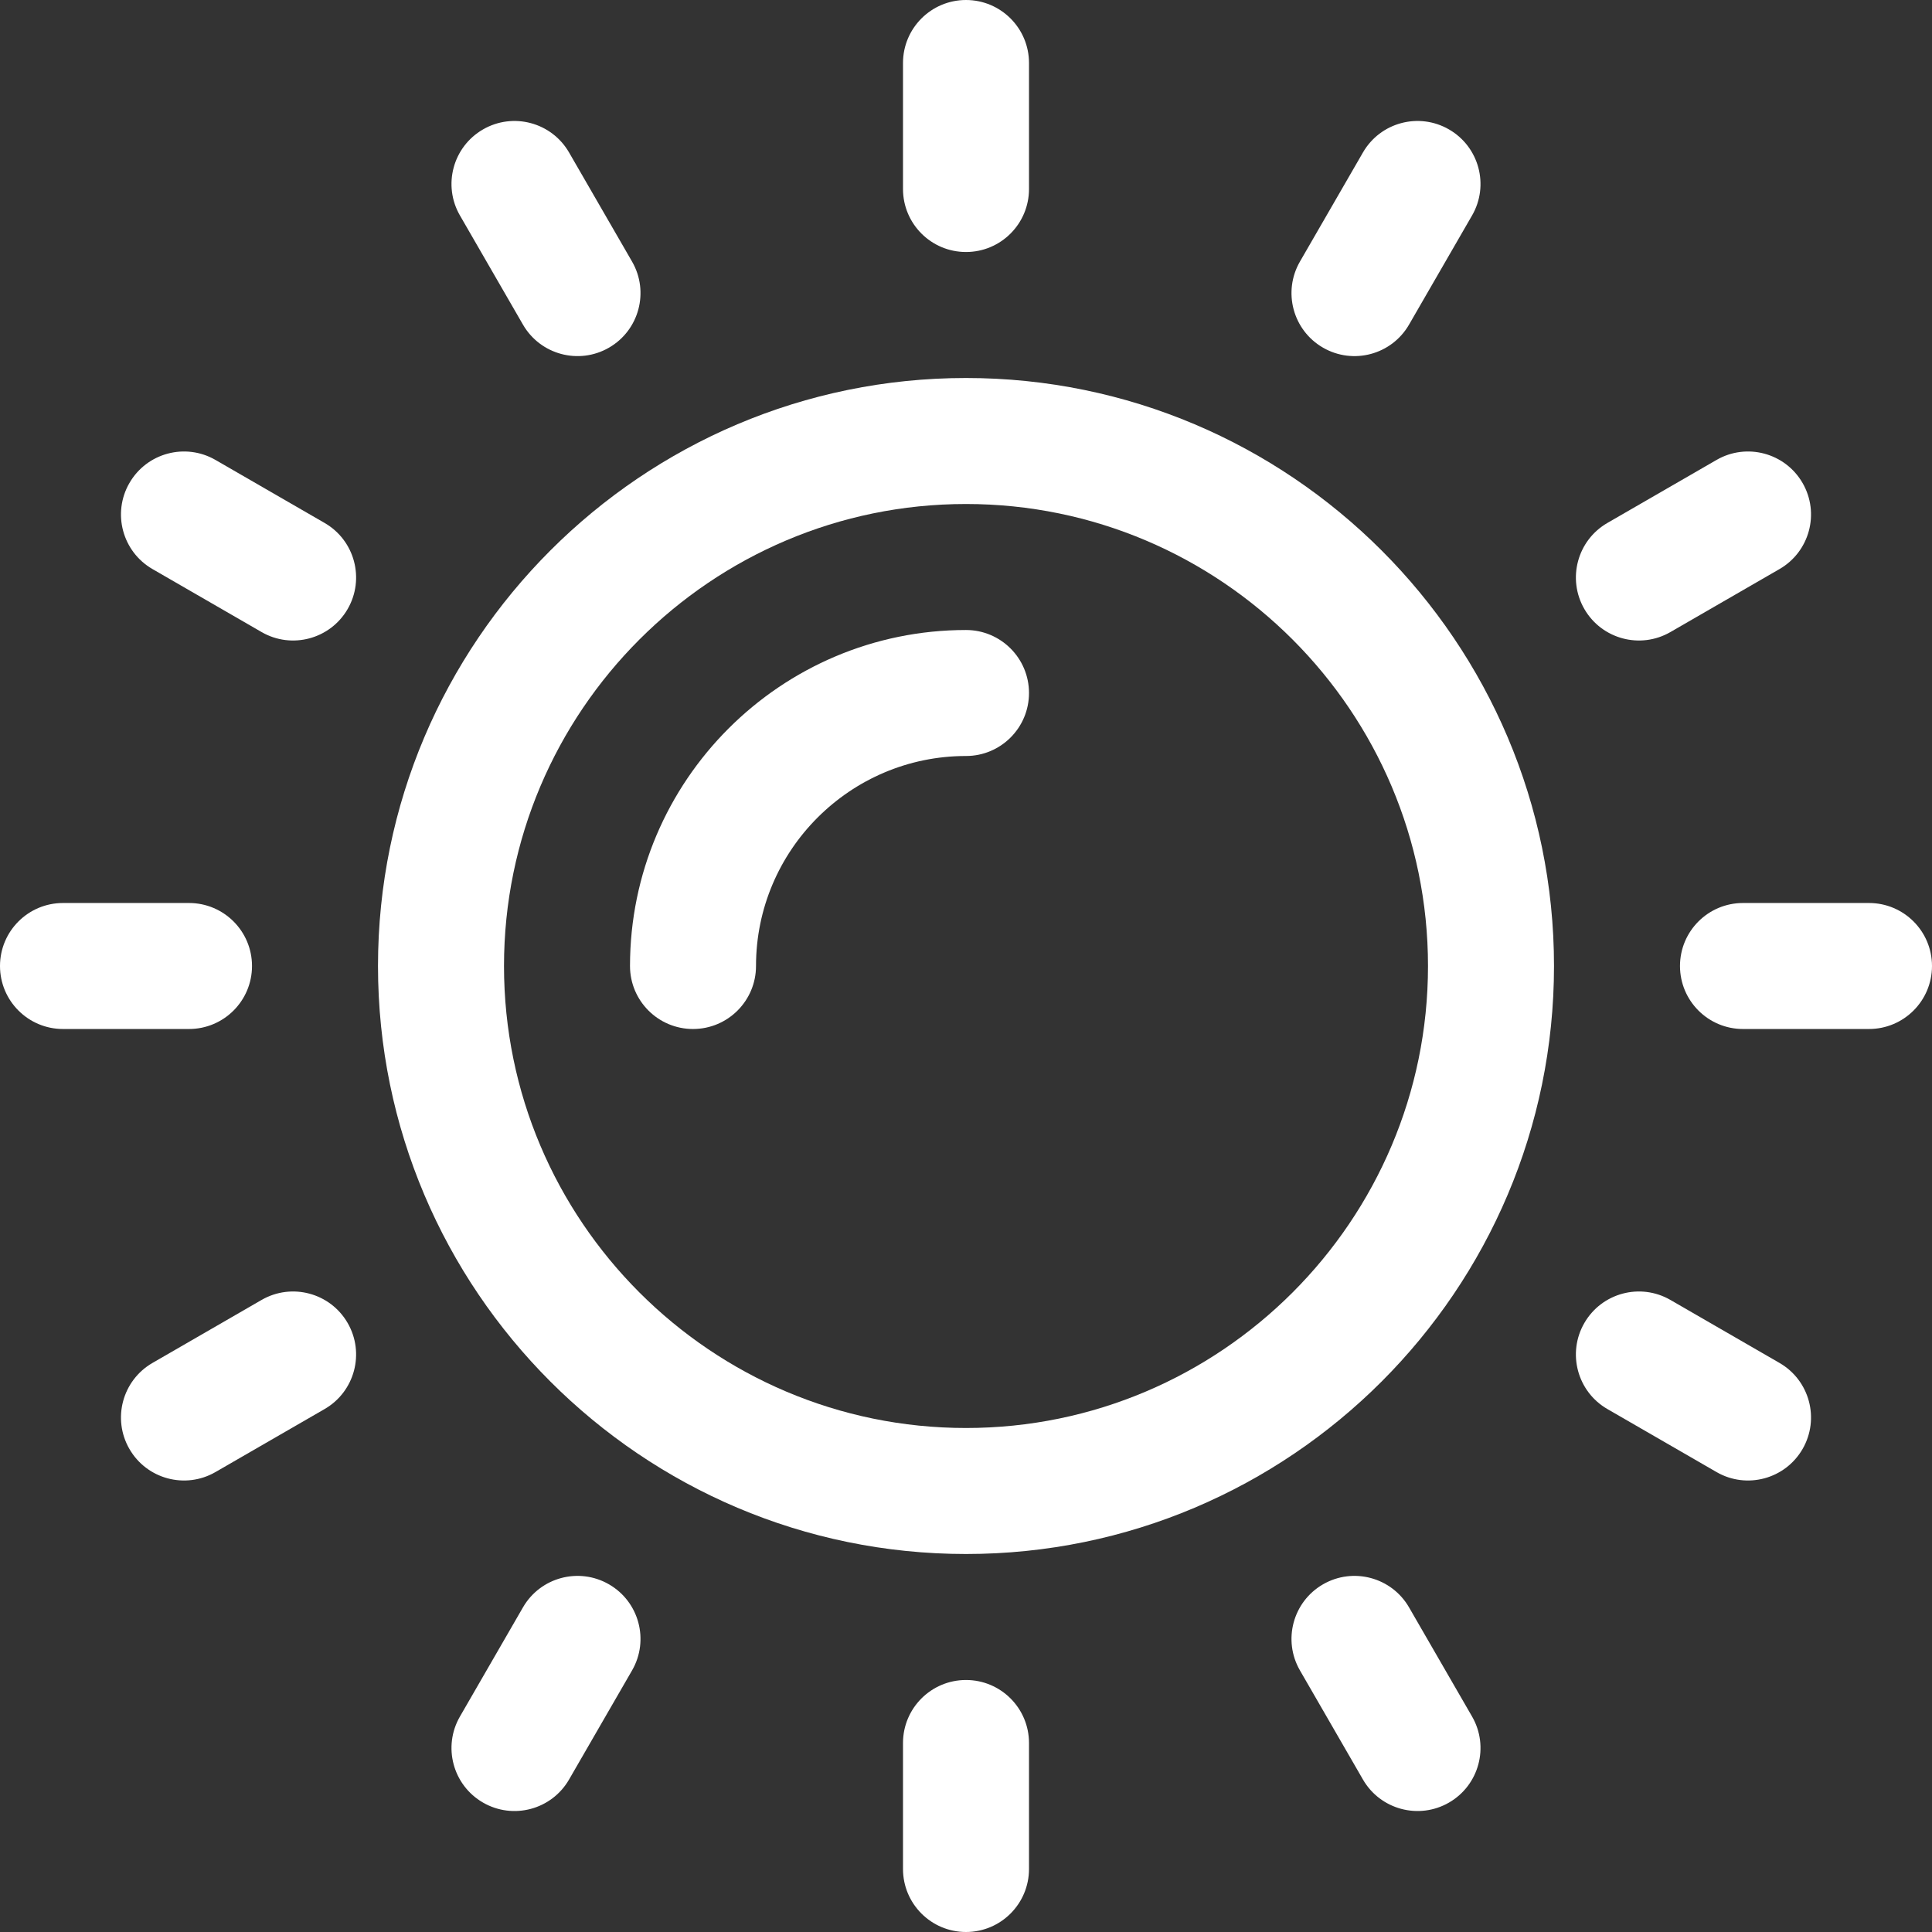
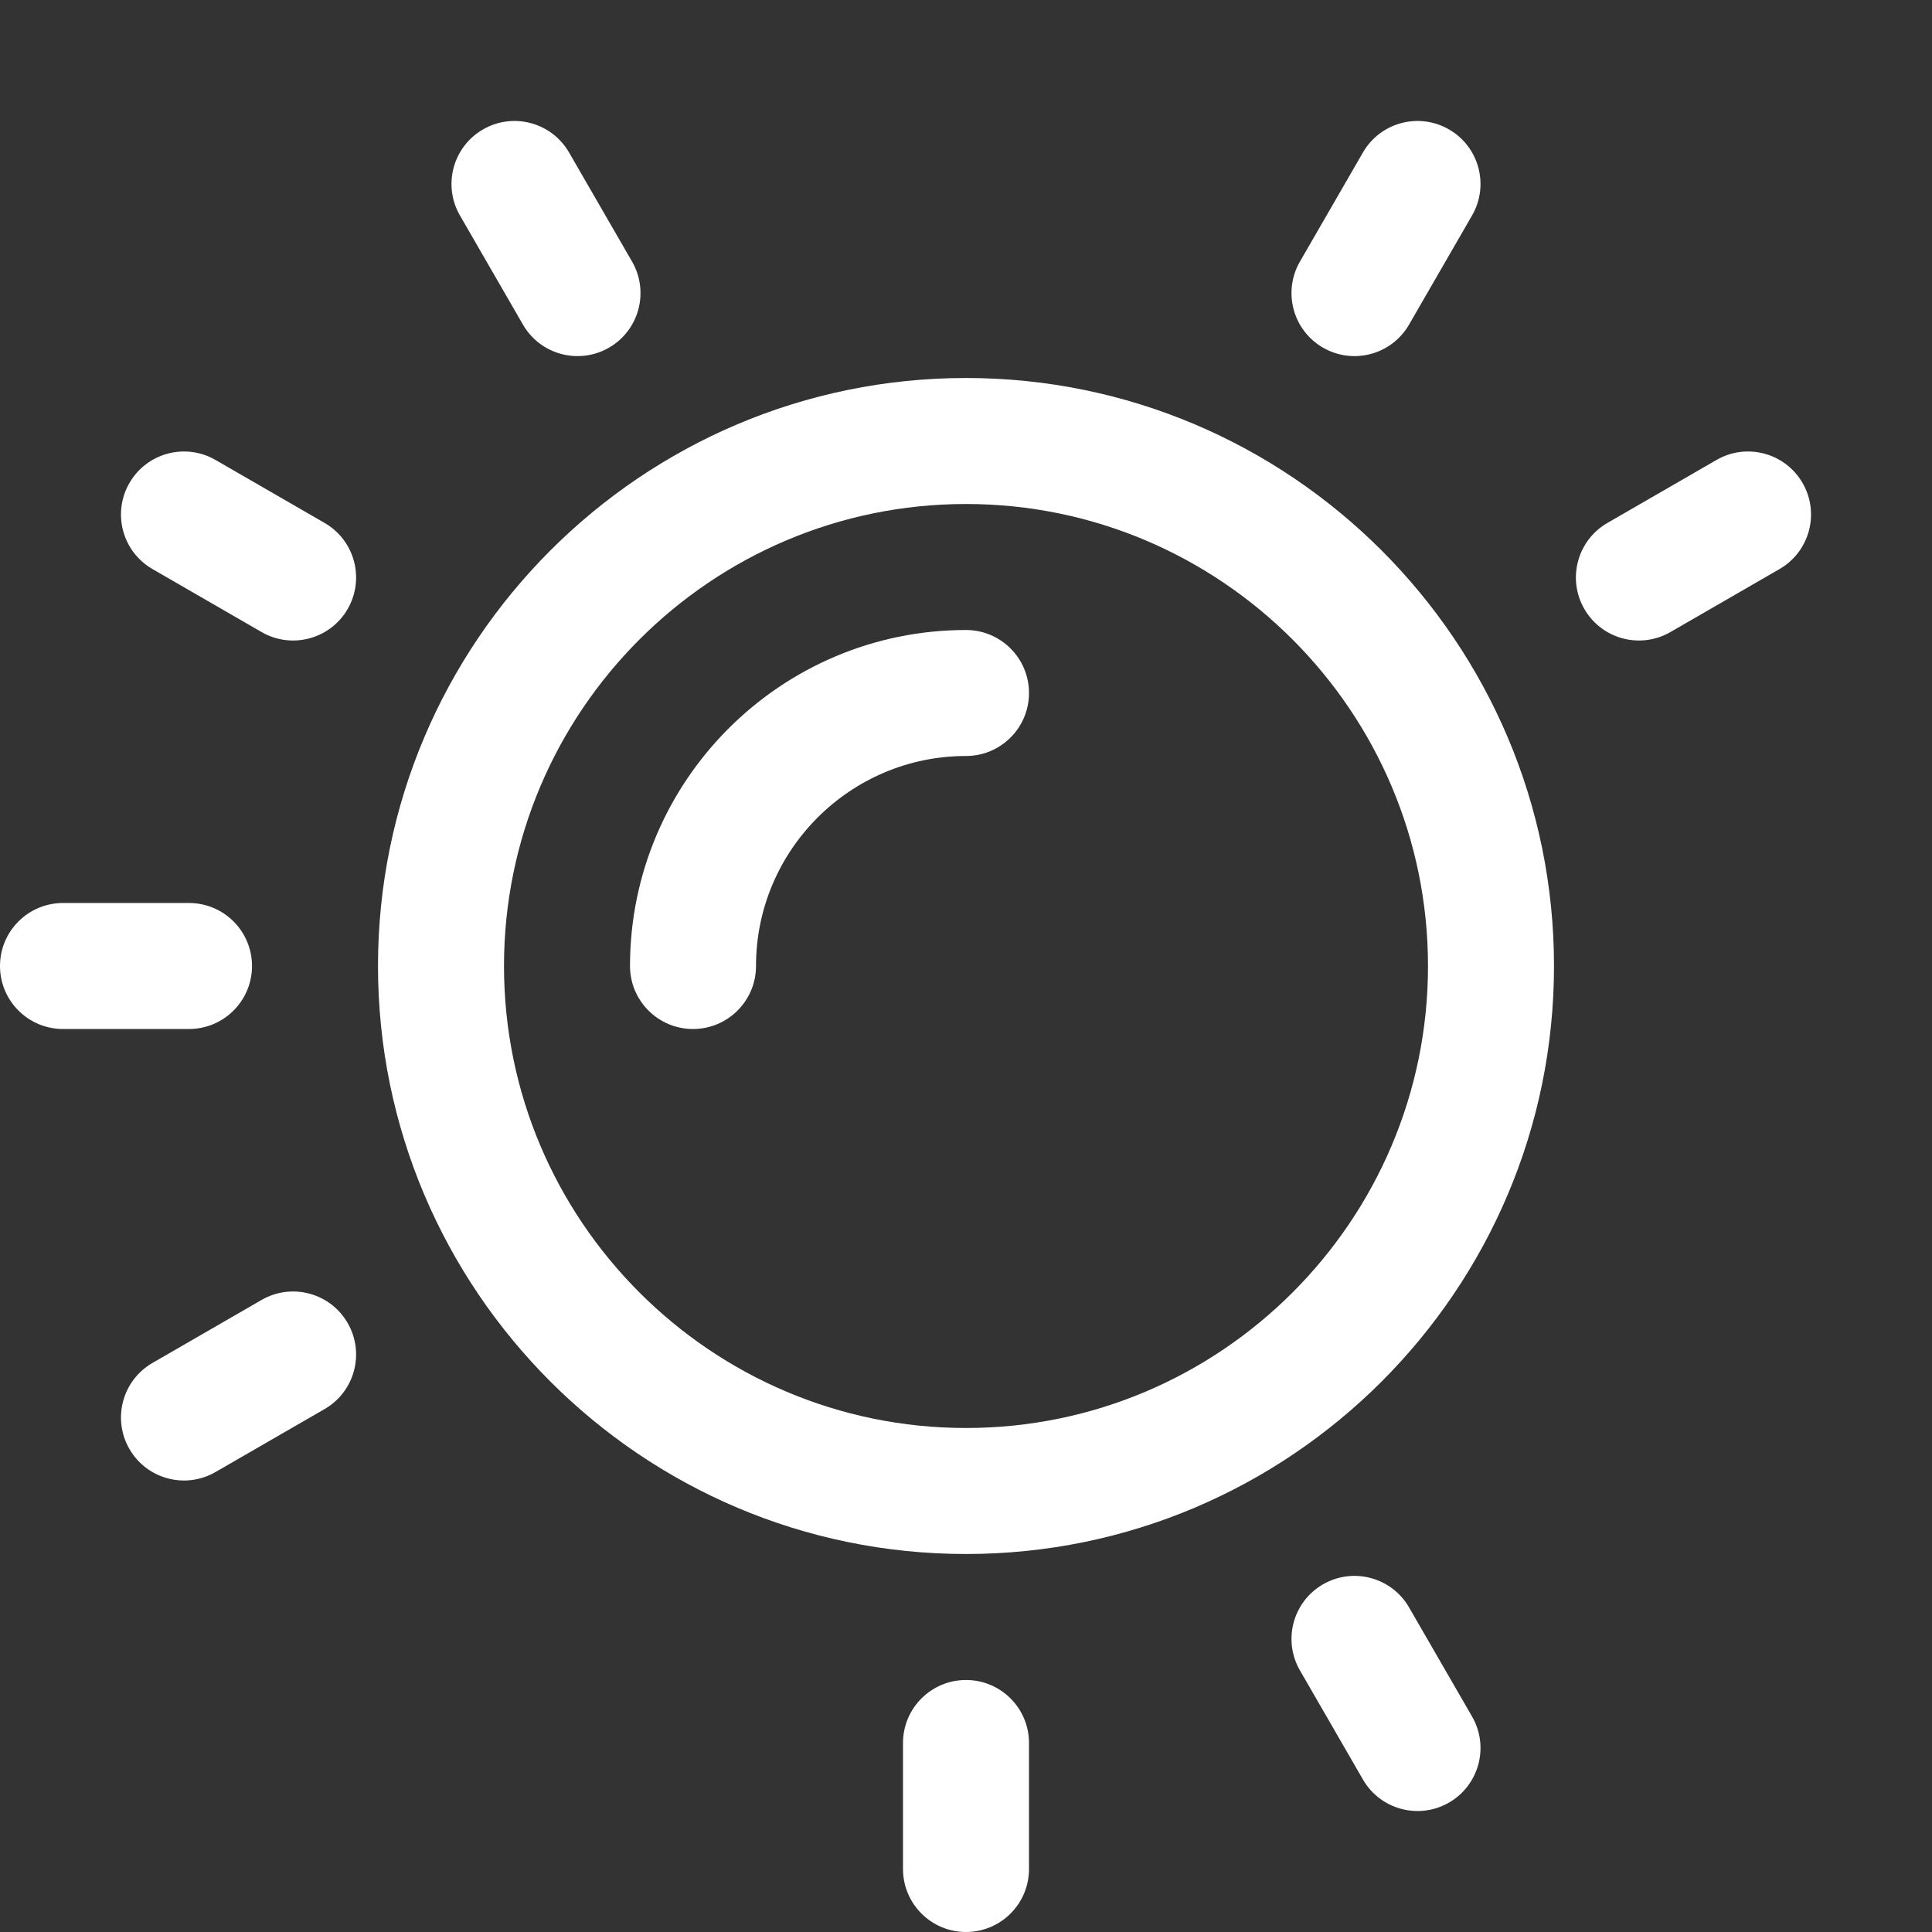
<svg xmlns="http://www.w3.org/2000/svg" width="123px" height="123px" viewBox="0 0 123 123" version="1.1">
  <rect x="0" y="0" width="123" height="123" fill="#333333" stroke="none" />
  <title>light</title>
  <desc>Created with Sketch.</desc>
  <defs />
  <g id="Page-1" stroke="none" stroke-width="1" fill="none" fill-rule="evenodd">
    <g id="Desktop" transform="translate(-192, -1396)" fill-rule="nonzero" fill="#FFFFFF">
      <g id="light" transform="translate(192, 1396)">
        <path d="M12.033,57.489 L4.011,57.489 C1.796,57.489 0,59.285 0,61.5 C0,63.715 1.796,65.511 4.011,65.511 L12.033,65.511 C14.248,65.511 16.044,63.715 16.044,61.5 C16.044,59.285 14.248,57.489 12.033,57.489 Z" id="Shape" />
-         <path d="M118.989,57.489 L110.967,57.489 C108.752,57.489 106.956,59.285 106.956,61.5 C106.956,63.715 108.752,65.511 110.967,65.511 L118.989,65.511 C121.204,65.511 123,63.715 123,61.5 C123,59.285 121.204,57.489 118.989,57.489 Z" id="Shape" />
        <path d="M61.5,106.956 C59.285,106.956 57.489,108.752 57.489,110.967 L57.489,118.989 C57.489,121.204 59.285,123 61.5,123 C63.715,123 65.511,121.204 65.511,118.989 L65.511,110.967 C65.511,108.752 63.715,106.956 61.5,106.956 Z" id="Shape" />
-         <path d="M61.5,0 C59.285,0 57.489,1.796 57.489,4.011 L57.489,12.033 C57.489,14.248 59.285,16.044 61.5,16.044 C63.715,16.044 65.511,14.248 65.511,12.033 L65.511,4.011 C65.511,1.796 63.715,0 61.5,0 Z" id="Shape" />
        <path d="M93.718,109.281 L89.707,102.335 C88.6,100.416 86.147,99.759 84.228,100.866 C82.31,101.974 81.653,104.427 82.76,106.345 L86.771,113.292 C87.879,115.211 90.333,115.867 92.25,114.76 C94.168,113.653 94.826,111.2 93.718,109.281 Z" id="Shape" />
        <path d="M40.24,16.654 L36.229,9.708 C35.121,7.789 32.668,7.132 30.75,8.24 C28.832,9.347 28.174,11.8 29.282,13.718 L33.293,20.665 C34.401,22.584 36.855,23.241 38.772,22.133 C40.69,21.026 41.347,18.573 40.24,16.654 Z" id="Shape" />
-         <path d="M113.292,86.771 L106.346,82.76 C104.427,81.652 101.974,82.31 100.867,84.228 C99.759,86.147 100.417,88.6 102.335,89.707 L109.282,93.718 C111.199,94.825 113.652,94.169 114.76,92.25 C115.868,90.332 115.211,87.879 113.292,86.771 Z" id="Shape" />
        <path d="M20.665,33.293 L13.719,29.282 C11.8,28.174 9.347,28.832 8.24,30.75 C7.132,32.668 7.79,35.121 9.708,36.229 L16.655,40.24 C18.572,41.347 21.026,40.691 22.134,38.772 C23.241,36.853 22.584,34.4 20.665,33.293 Z" id="Shape" />
        <path d="M114.76,30.75 C113.653,28.832 111.2,28.174 109.282,29.282 L102.335,33.293 C100.417,34.4 99.759,36.853 100.867,38.772 C101.975,40.691 104.428,41.347 106.346,40.24 L113.292,36.229 C115.211,35.121 115.868,32.668 114.76,30.75 Z" id="Shape" />
        <path d="M22.133,84.228 C21.026,82.31 18.573,81.653 16.654,82.76 L9.708,86.771 C7.789,87.879 7.132,90.332 8.24,92.25 C9.348,94.169 11.801,94.825 13.718,93.718 L20.665,89.707 C22.584,88.6 23.241,86.147 22.133,84.228 Z" id="Shape" />
        <path d="M92.25,8.24 C90.331,7.132 87.879,7.789 86.771,9.708 L82.76,16.654 C81.653,18.573 82.31,21.026 84.228,22.133 C86.146,23.241 88.599,22.585 89.707,20.665 L93.718,13.718 C94.826,11.8 94.168,9.347 92.25,8.24 Z" id="Shape" />
-         <path d="M38.772,100.867 C36.853,99.759 34.4,100.416 33.293,102.335 L29.282,109.282 C28.174,111.2 28.832,113.653 30.75,114.76 C32.667,115.868 35.121,115.212 36.229,113.292 L40.24,106.346 C41.347,104.427 40.69,101.974 38.772,100.867 Z" id="Shape" />
        <path d="M61.5,24.065 C40.859,24.065 24.065,40.859 24.065,61.5 C24.065,82.141 40.859,98.935 61.5,98.935 C82.141,98.935 98.935,82.141 98.935,61.5 C98.935,40.859 82.142,24.065 61.5,24.065 Z M61.5,90.913 C45.282,90.913 32.087,77.718 32.087,61.5 C32.087,45.282 45.282,32.087 61.5,32.087 C77.718,32.087 90.913,45.282 90.913,61.5 C90.913,77.718 77.718,90.913 61.5,90.913 Z" id="Shape" />
        <path d="M61.5,40.109 C49.705,40.109 40.109,49.705 40.109,61.5 C40.109,63.715 41.905,65.511 44.12,65.511 C46.335,65.511 48.131,63.715 48.131,61.5 C48.131,54.128 54.128,48.13 61.5,48.13 C63.715,48.13 65.511,46.335 65.511,44.12 C65.511,41.905 63.715,40.109 61.5,40.109 Z" id="Shape" />
      </g>
    </g>
  </g>
</svg>